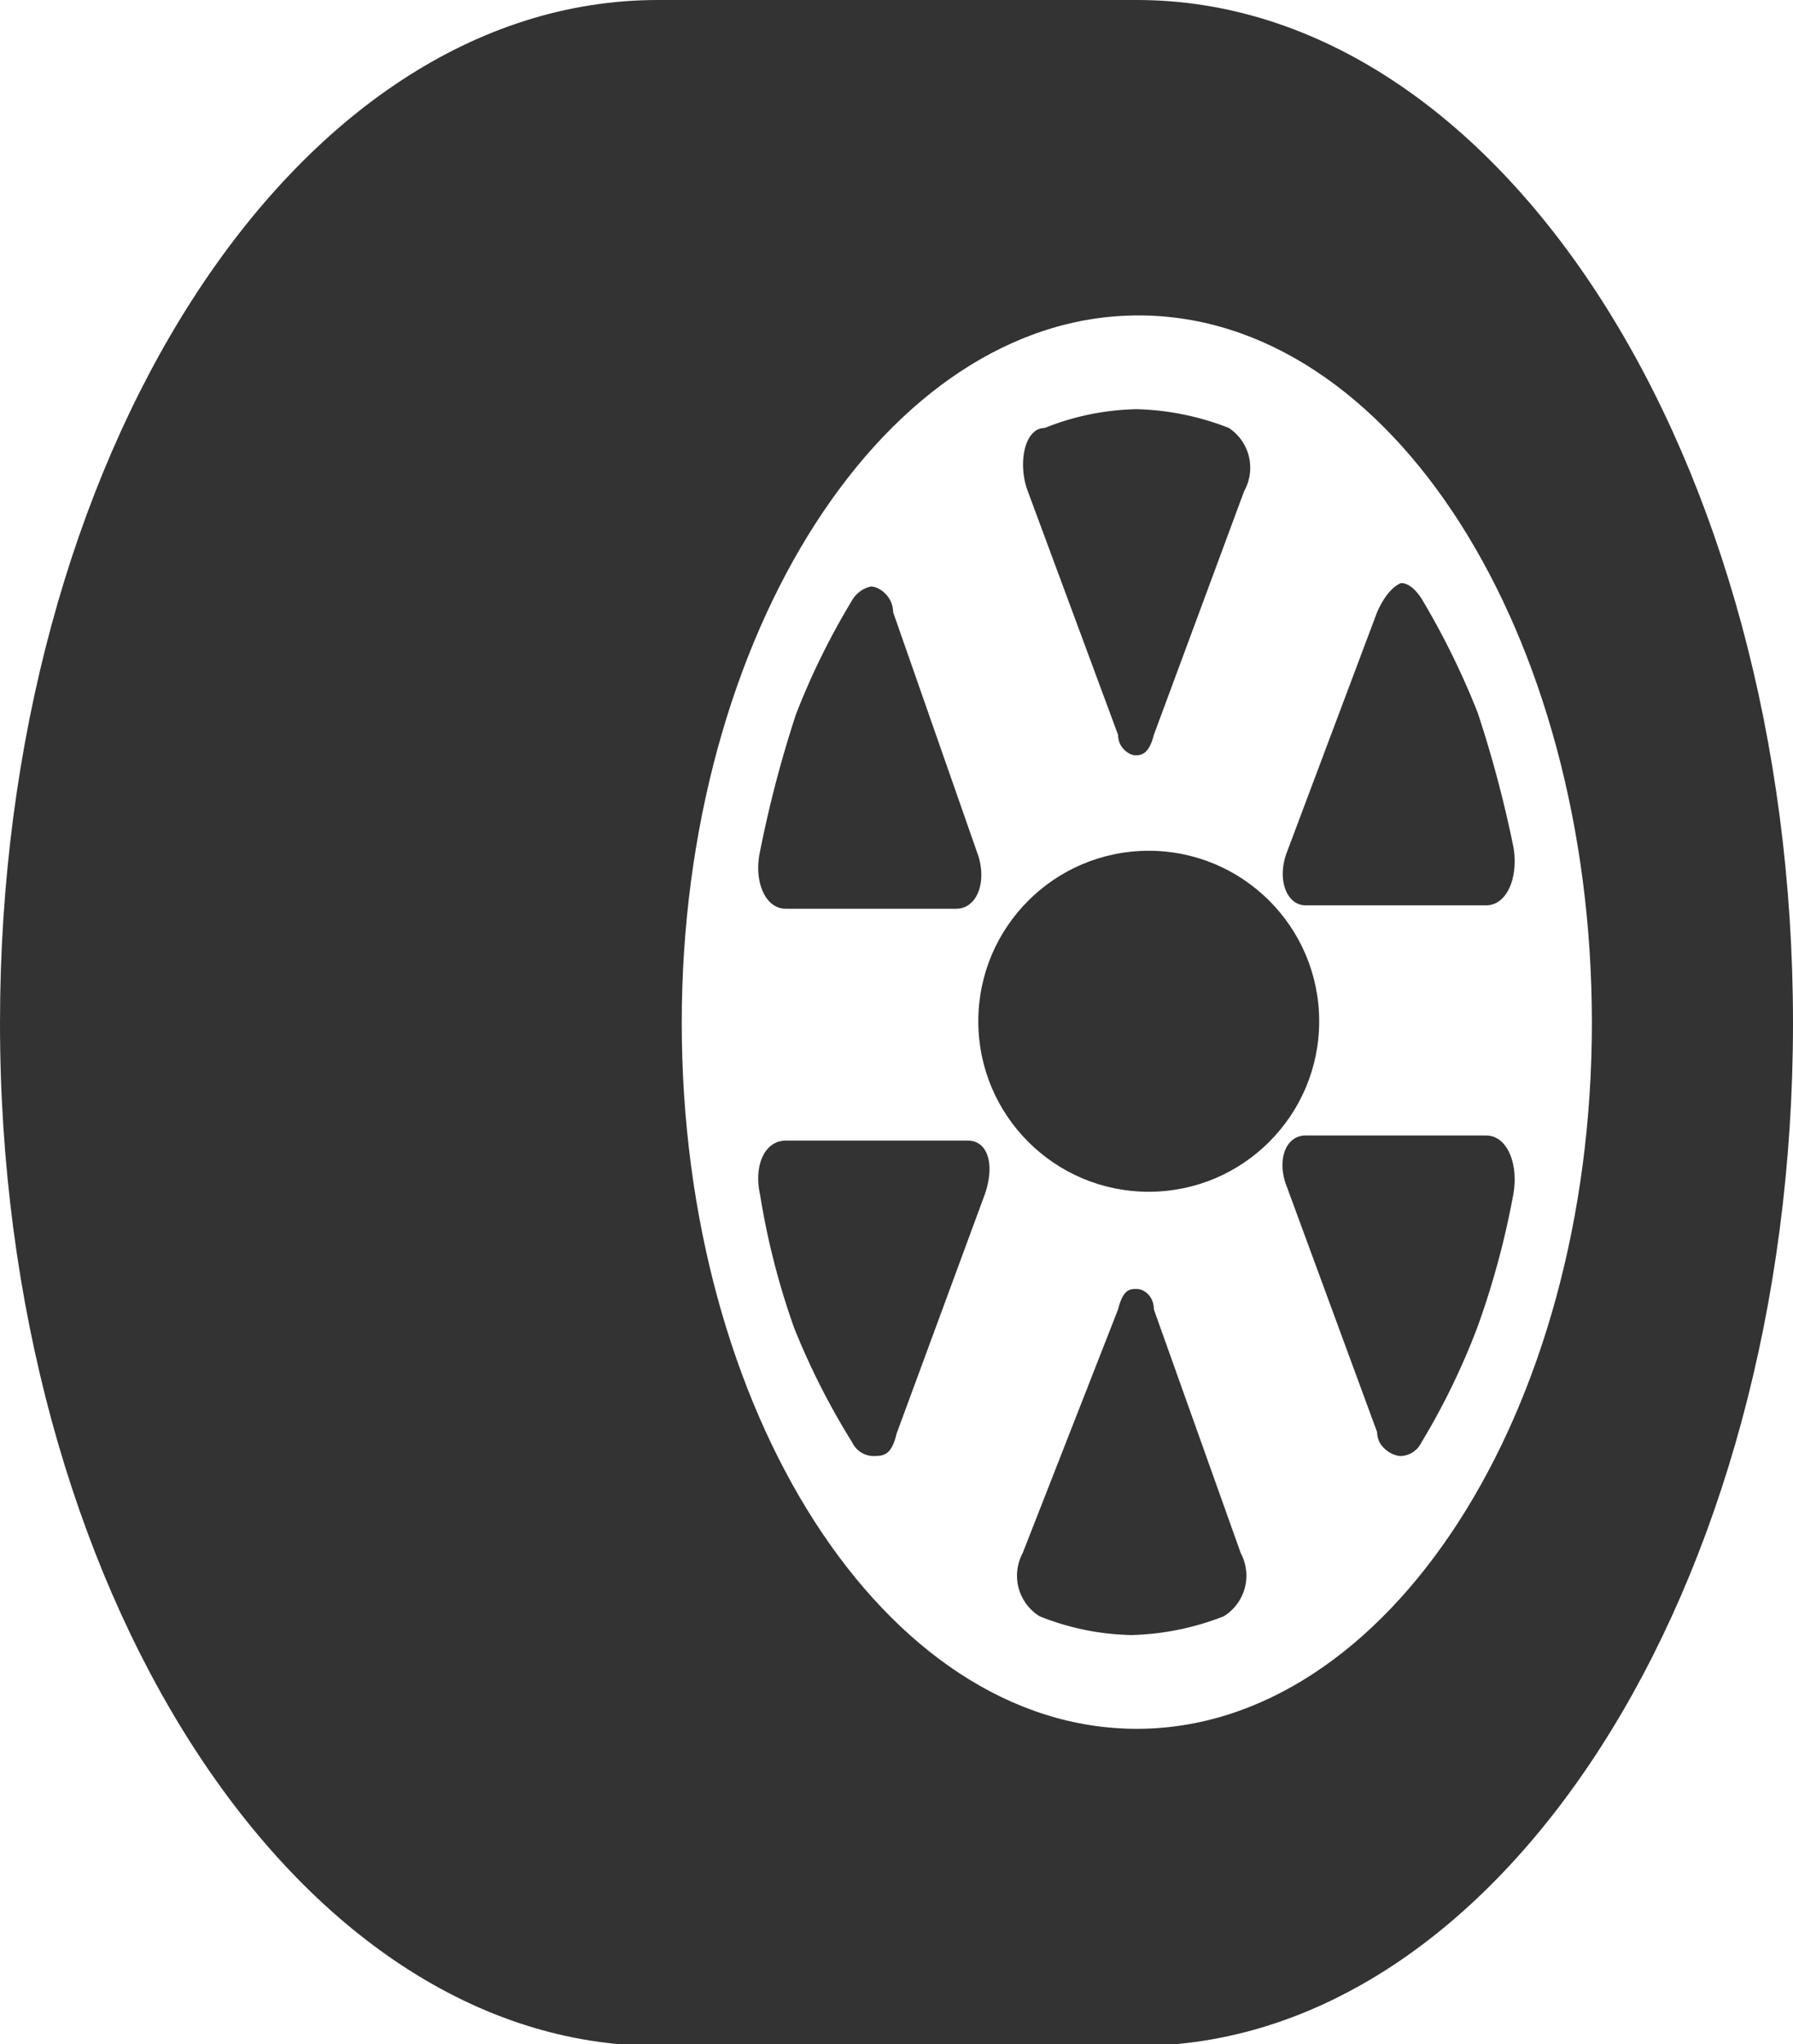
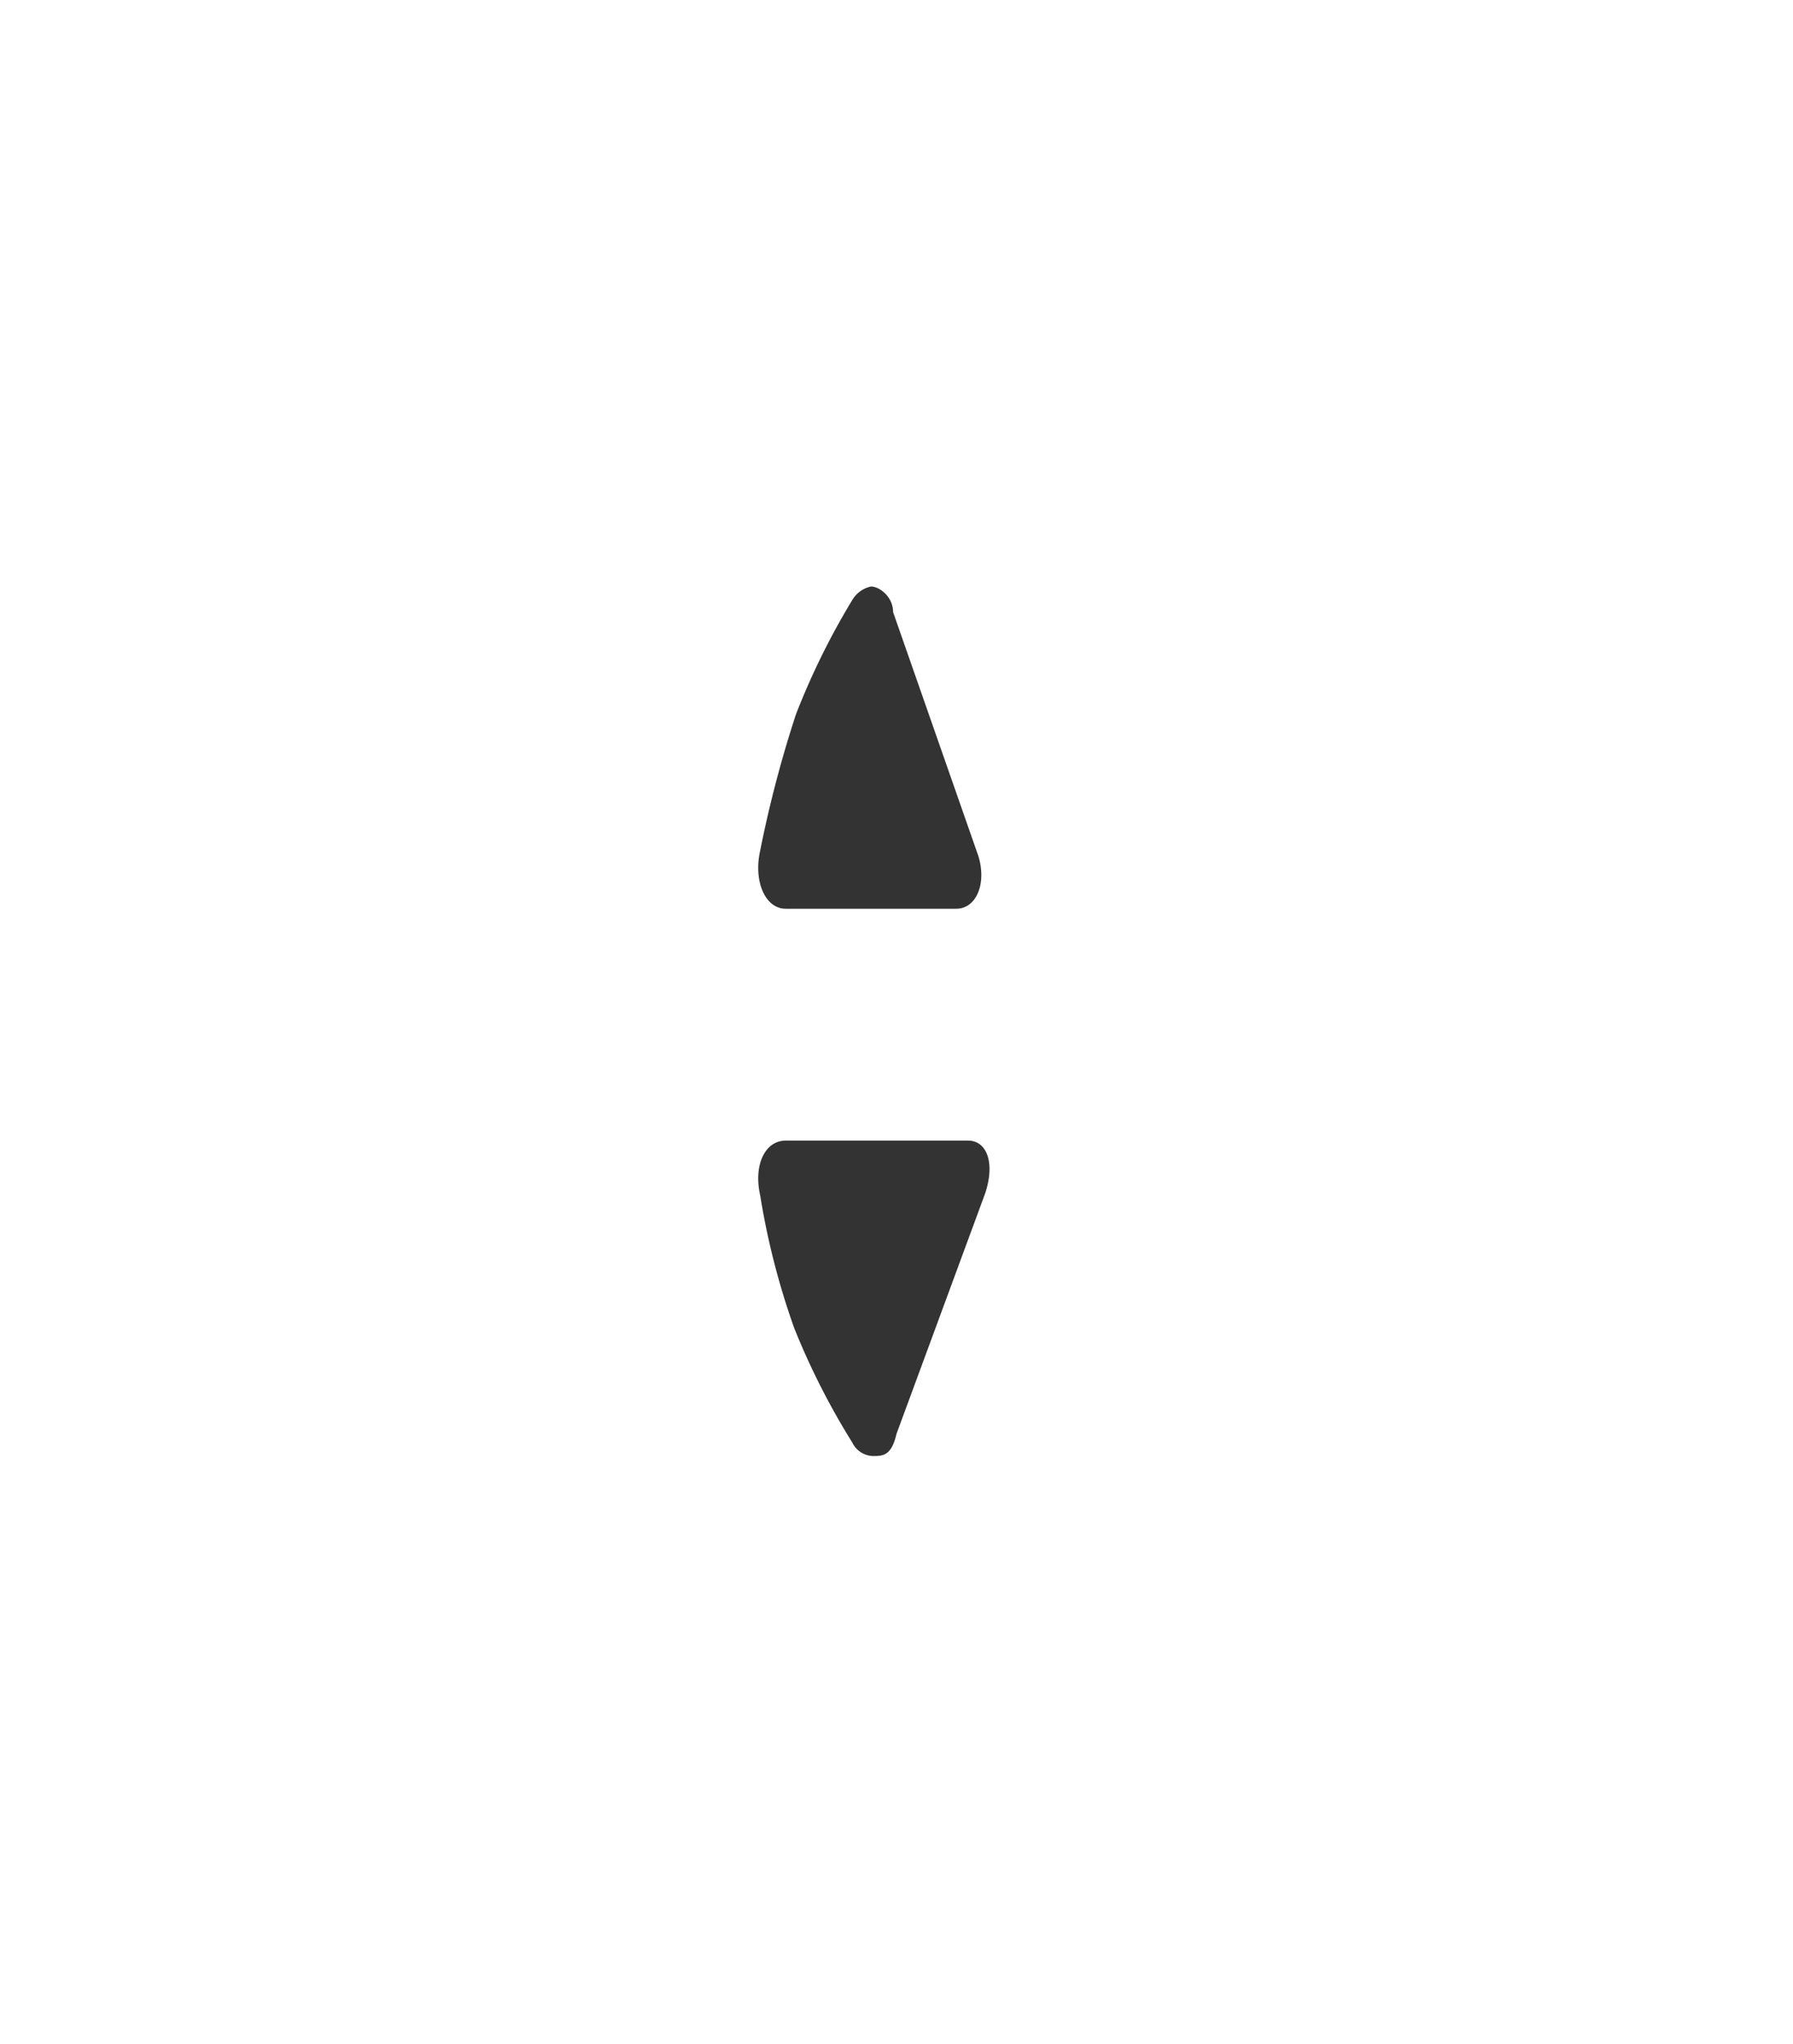
<svg xmlns="http://www.w3.org/2000/svg" viewBox="0 0 10.52 11.99">
  <defs>
    <style>.cls-1,.cls-2{fill:#333;}.cls-1{fill-rule:evenodd;}</style>
  </defs>
  <g id="Layer_2" data-name="Layer 2">
    <g id="Layer_1-2" data-name="Layer 1">
-       <path class="cls-1" d="M6.77,7.68c0-.08-.06-.12-.1-.12s-.08,0-.11.12L6,9.11a.28.28,0,0,0,.1.37,1.52,1.52,0,0,0,.54.11,1.59,1.59,0,0,0,.54-.11.28.28,0,0,0,.1-.37Zm.44-5.17a1.59,1.59,0,0,0-.54-.11,1.52,1.52,0,0,0-.54.11c-.12,0-.16.21-.1.37l.53,1.43c0,.08.07.12.1.12s.08,0,.11-.12L7.3,2.88A.28.28,0,0,0,7.21,2.51Z" />
-       <circle class="cls-2" cx="6.74" cy="5.99" r="1" />
      <path class="cls-1" d="M5.68,6.69H4.61c-.12,0-.19.14-.15.32a4.4,4.4,0,0,0,.2.78A4.28,4.28,0,0,0,5,8.46a.14.14,0,0,0,.12.08c.06,0,.11,0,.14-.13L5.78,7C5.84,6.82,5.79,6.69,5.68,6.69ZM4.61,5.33h1c.12,0,.18-.15.13-.31L5.24,3.59c0-.09-.08-.15-.13-.15A.17.17,0,0,0,5,3.52a4.28,4.28,0,0,0-.33.67,6.86,6.86,0,0,0-.21.8C4.42,5.17,4.49,5.33,4.61,5.33Z" />
-       <path class="cls-1" d="M6.67,0H3.86C1.72,0,0,2.69,0,6s1.73,6,3.86,6H6.67c2.13,0,3.85-2.68,3.85-6S8.8,0,6.67,0Zm0,10.14C5.19,10.14,4,8.28,4,6s1.2-4.15,2.68-4.15S9.34,3.71,9.34,6,8.14,10.14,6.67,10.14Z" />
-       <path class="cls-1" d="M8.08,3.59,7.55,5c-.06.16,0,.31.11.31H8.72c.12,0,.19-.16.16-.34a6.94,6.94,0,0,0-.21-.79,4.62,4.62,0,0,0-.33-.67q-.06-.09-.12-.09C8.17,3.44,8.12,3.5,8.08,3.59Z" />
-       <path class="cls-1" d="M8.72,6.66H7.66c-.12,0-.17.15-.11.3L8.08,8.4c0,.09.09.14.14.14a.14.14,0,0,0,.12-.08,4.12,4.12,0,0,0,.33-.68A4.9,4.9,0,0,0,8.88,7C8.91,6.82,8.84,6.66,8.72,6.66Z" />
    </g>
  </g>
</svg>